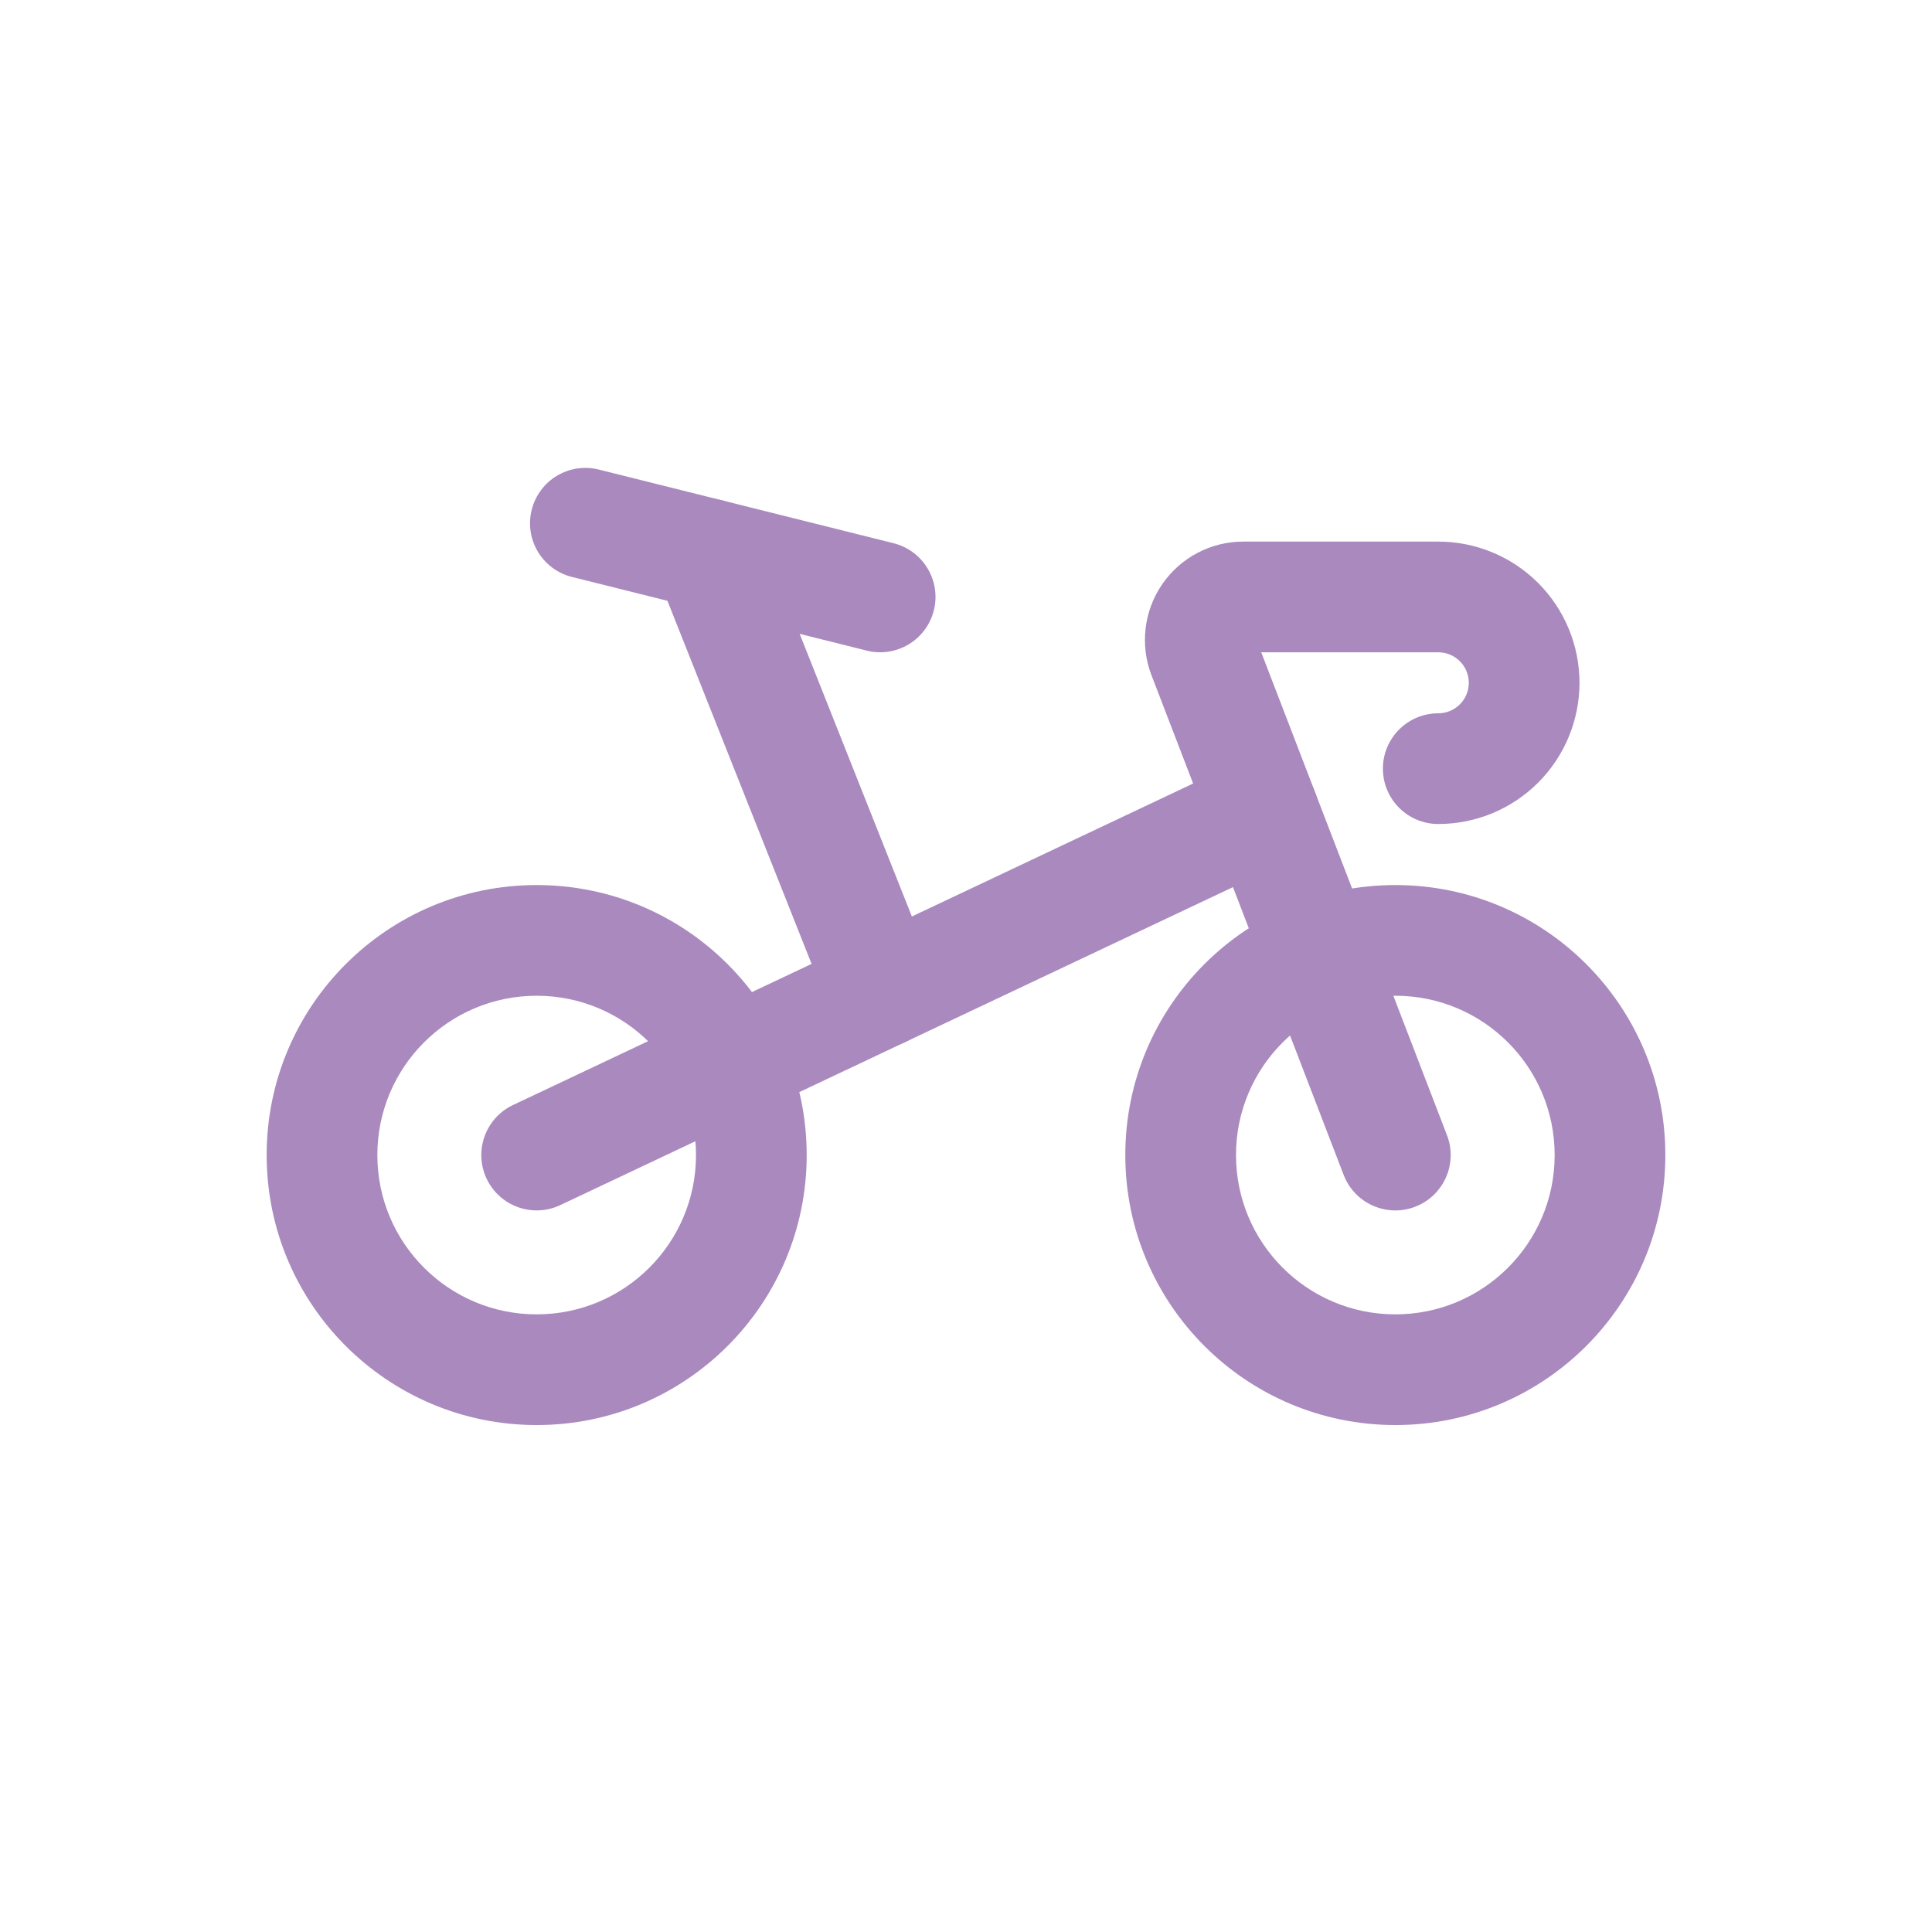
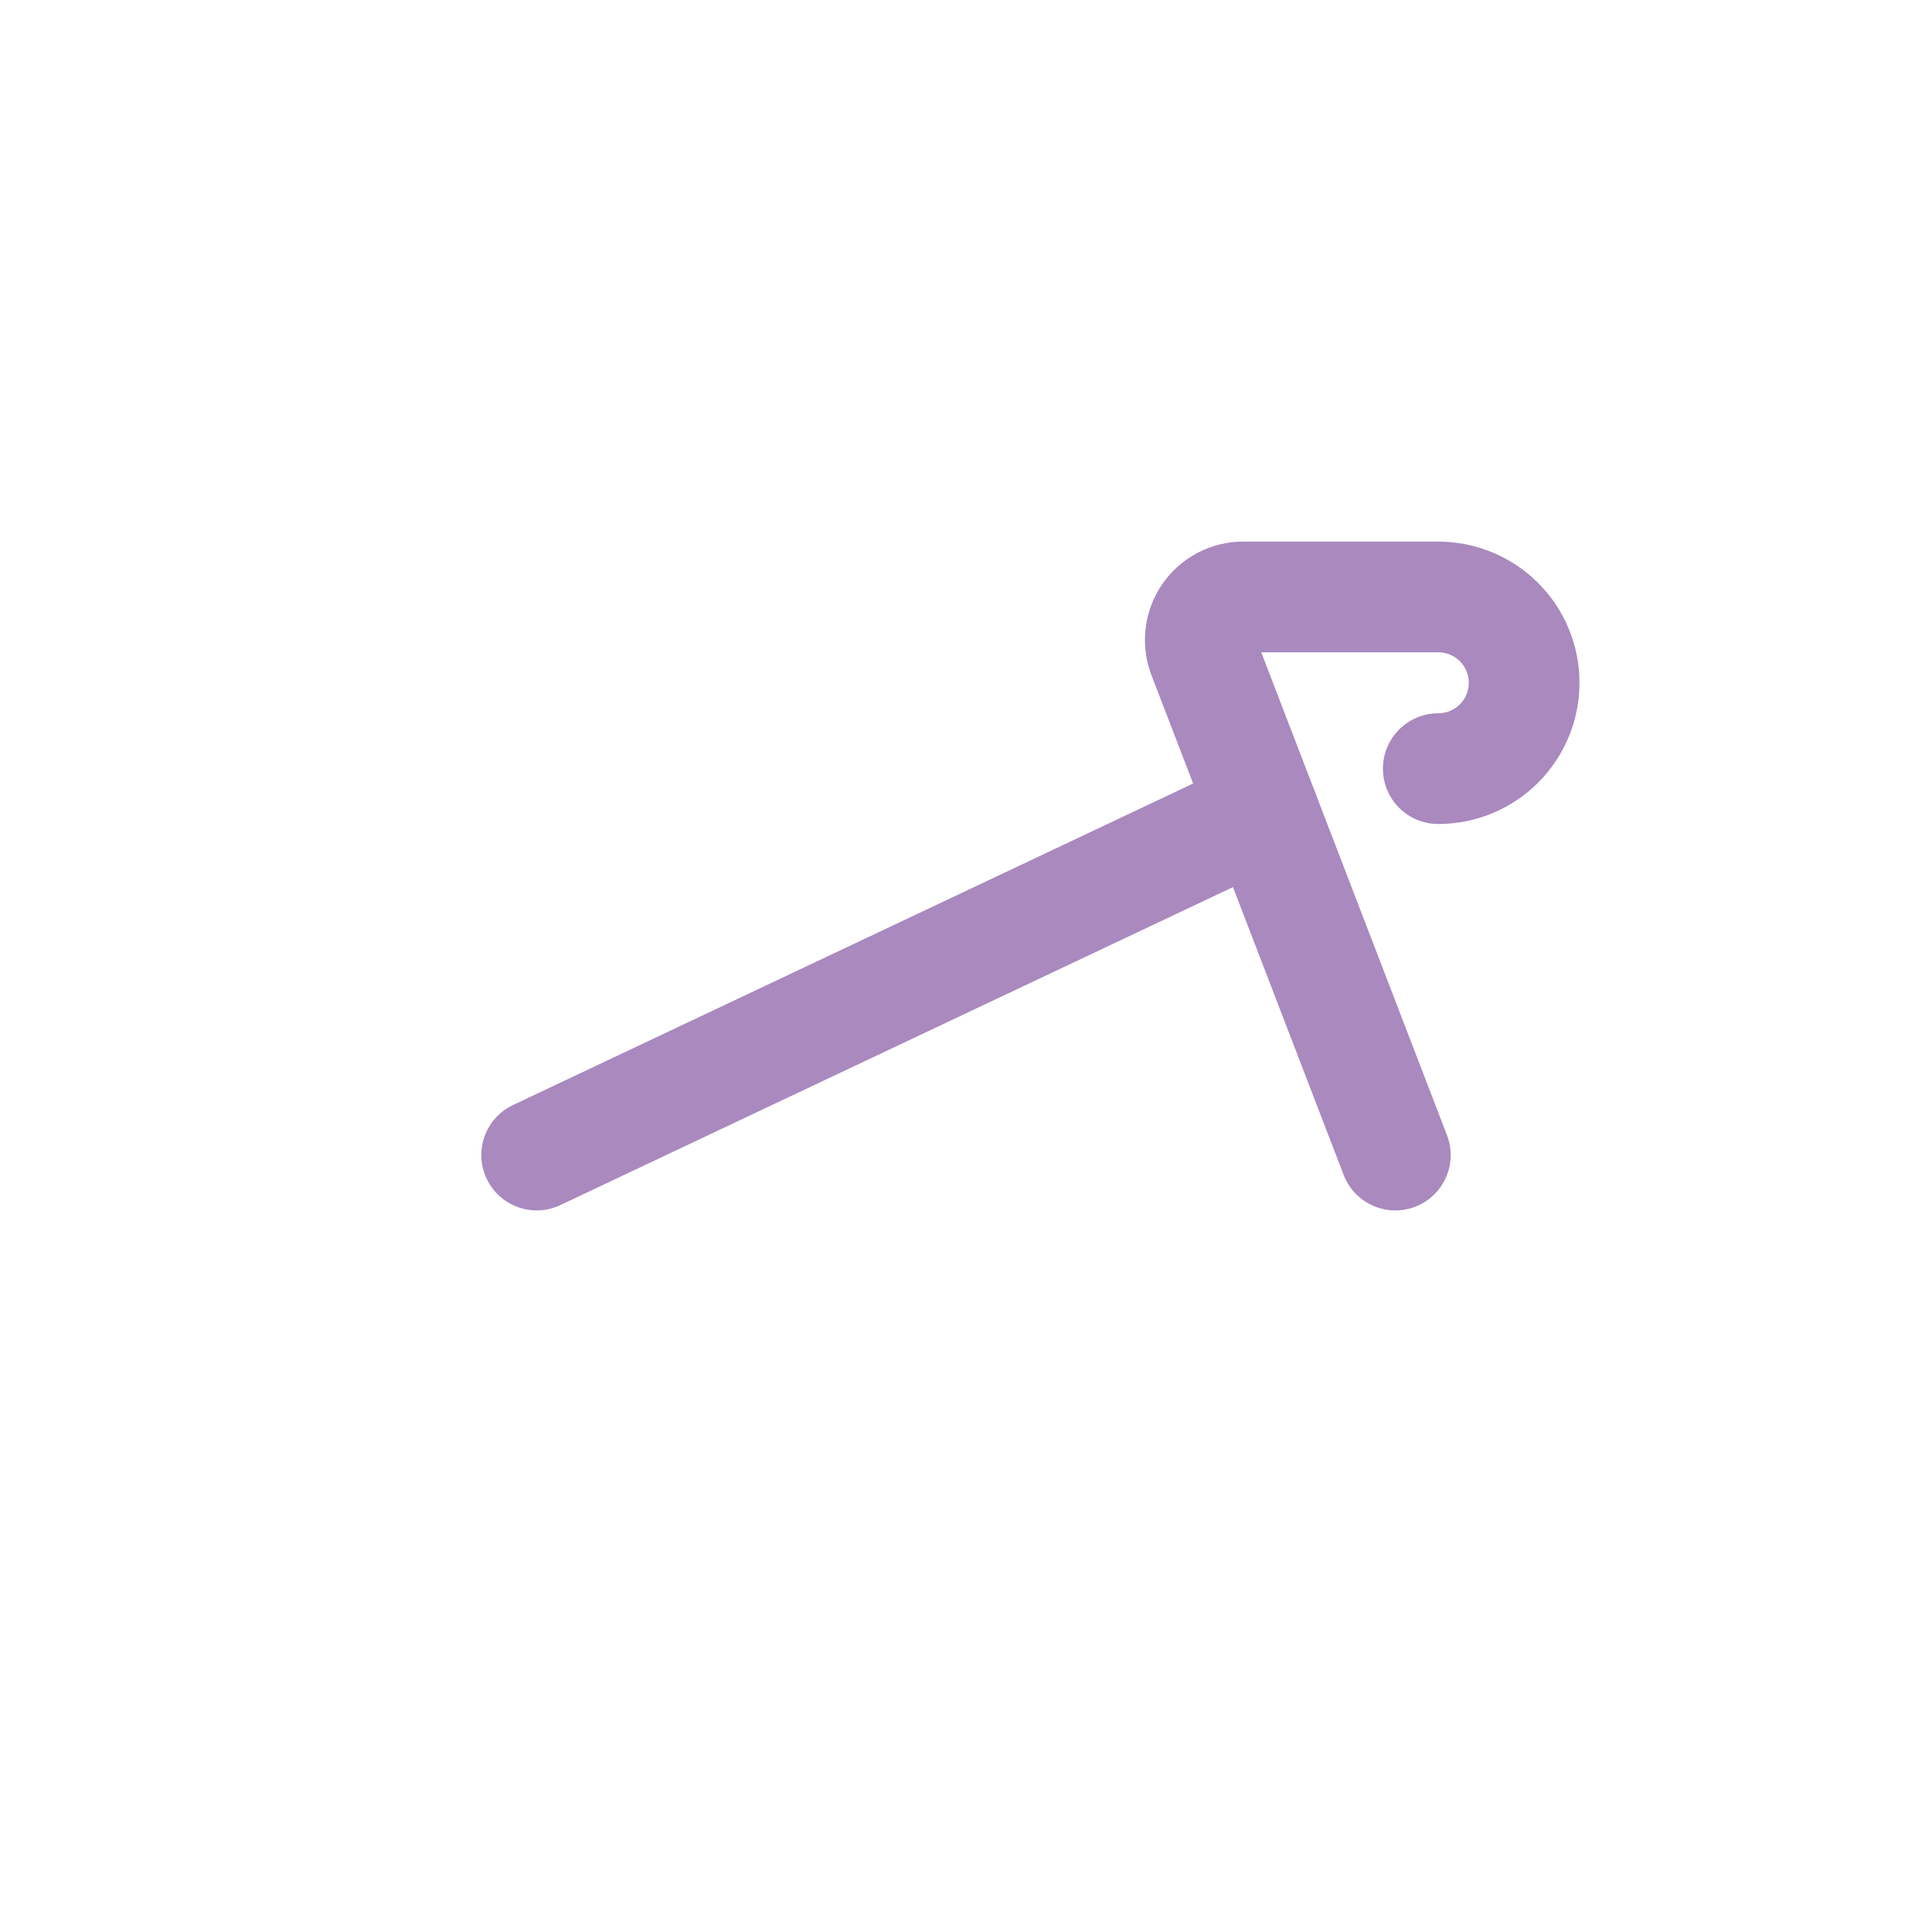
<svg xmlns="http://www.w3.org/2000/svg" viewBox="0 0 48 48" fill="none">
-   <path fill-rule="evenodd" clip-rule="evenodd" d="M13.333 24.739C11.147 24.739 9.375 26.511 9.375 28.697C9.375 30.883 11.147 32.655 13.333 32.655C15.52 32.655 17.292 30.883 17.292 28.697C17.292 26.511 15.52 24.739 13.333 24.739ZM6.625 28.697C6.625 24.992 9.628 21.989 13.333 21.989C17.038 21.989 20.042 24.992 20.042 28.697C20.042 32.402 17.038 35.405 13.333 35.405C9.628 35.405 6.625 32.402 6.625 28.697Z" fill="#A989BE" />
-   <path fill-rule="evenodd" clip-rule="evenodd" d="M34.667 24.739C32.481 24.739 30.708 26.511 30.708 28.697C30.708 30.883 32.481 32.655 34.667 32.655C36.853 32.655 38.625 30.883 38.625 28.697C38.625 26.511 36.853 24.739 34.667 24.739ZM27.958 28.697C27.958 24.992 30.962 21.989 34.667 21.989C38.372 21.989 41.375 24.992 41.375 28.697C41.375 32.402 38.372 35.405 34.667 35.405C30.962 35.405 27.958 32.402 27.958 28.697Z" fill="#A989BE" />
  <path fill-rule="evenodd" clip-rule="evenodd" d="M30.886 13.456H35.733C36.664 13.456 37.556 13.825 38.214 14.483C38.872 15.141 39.242 16.033 39.242 16.964C39.242 17.894 38.872 18.787 38.214 19.445C37.556 20.103 36.664 20.472 35.733 20.472C34.974 20.472 34.358 19.857 34.358 19.097C34.358 18.338 34.974 17.722 35.733 17.722C35.934 17.722 36.127 17.642 36.27 17.5C36.412 17.358 36.492 17.165 36.492 16.964C36.492 16.763 36.412 16.57 36.27 16.428C36.127 16.285 35.934 16.206 35.733 16.206H31.335L35.95 28.204C36.223 28.912 35.869 29.708 35.16 29.981C34.451 30.253 33.656 29.9 33.383 29.191L28.606 16.77C28.465 16.401 28.416 16.003 28.463 15.61C28.509 15.217 28.651 14.841 28.875 14.515C29.099 14.189 29.399 13.922 29.748 13.738C30.098 13.553 30.488 13.456 30.884 13.456L30.886 13.456Z" fill="#A989BE" />
-   <path fill-rule="evenodd" clip-rule="evenodd" d="M13.21 12.667C13.394 11.93 14.14 11.482 14.877 11.666L22.2 13.496C22.937 13.681 23.385 14.427 23.201 15.164C23.016 15.901 22.27 16.349 21.533 16.164L14.21 14.334C13.473 14.15 13.025 13.403 13.21 12.667Z" fill="#A989BE" />
-   <path fill-rule="evenodd" clip-rule="evenodd" d="M17.093 12.486C17.799 12.206 18.598 12.551 18.878 13.256L23.196 24.132C23.476 24.838 23.131 25.637 22.425 25.918C21.72 26.198 20.92 25.853 20.64 25.147L16.322 14.271C16.042 13.565 16.387 12.766 17.093 12.486Z" fill="#A989BE" />
  <path fill-rule="evenodd" clip-rule="evenodd" d="M32.627 19.576C32.952 20.262 32.658 21.082 31.972 21.407L13.921 29.94C13.235 30.265 12.415 29.971 12.09 29.285C11.766 28.598 12.059 27.778 12.746 27.454L30.797 18.921C31.483 18.596 32.303 18.89 32.627 19.576Z" fill="#A989BE" />
</svg>